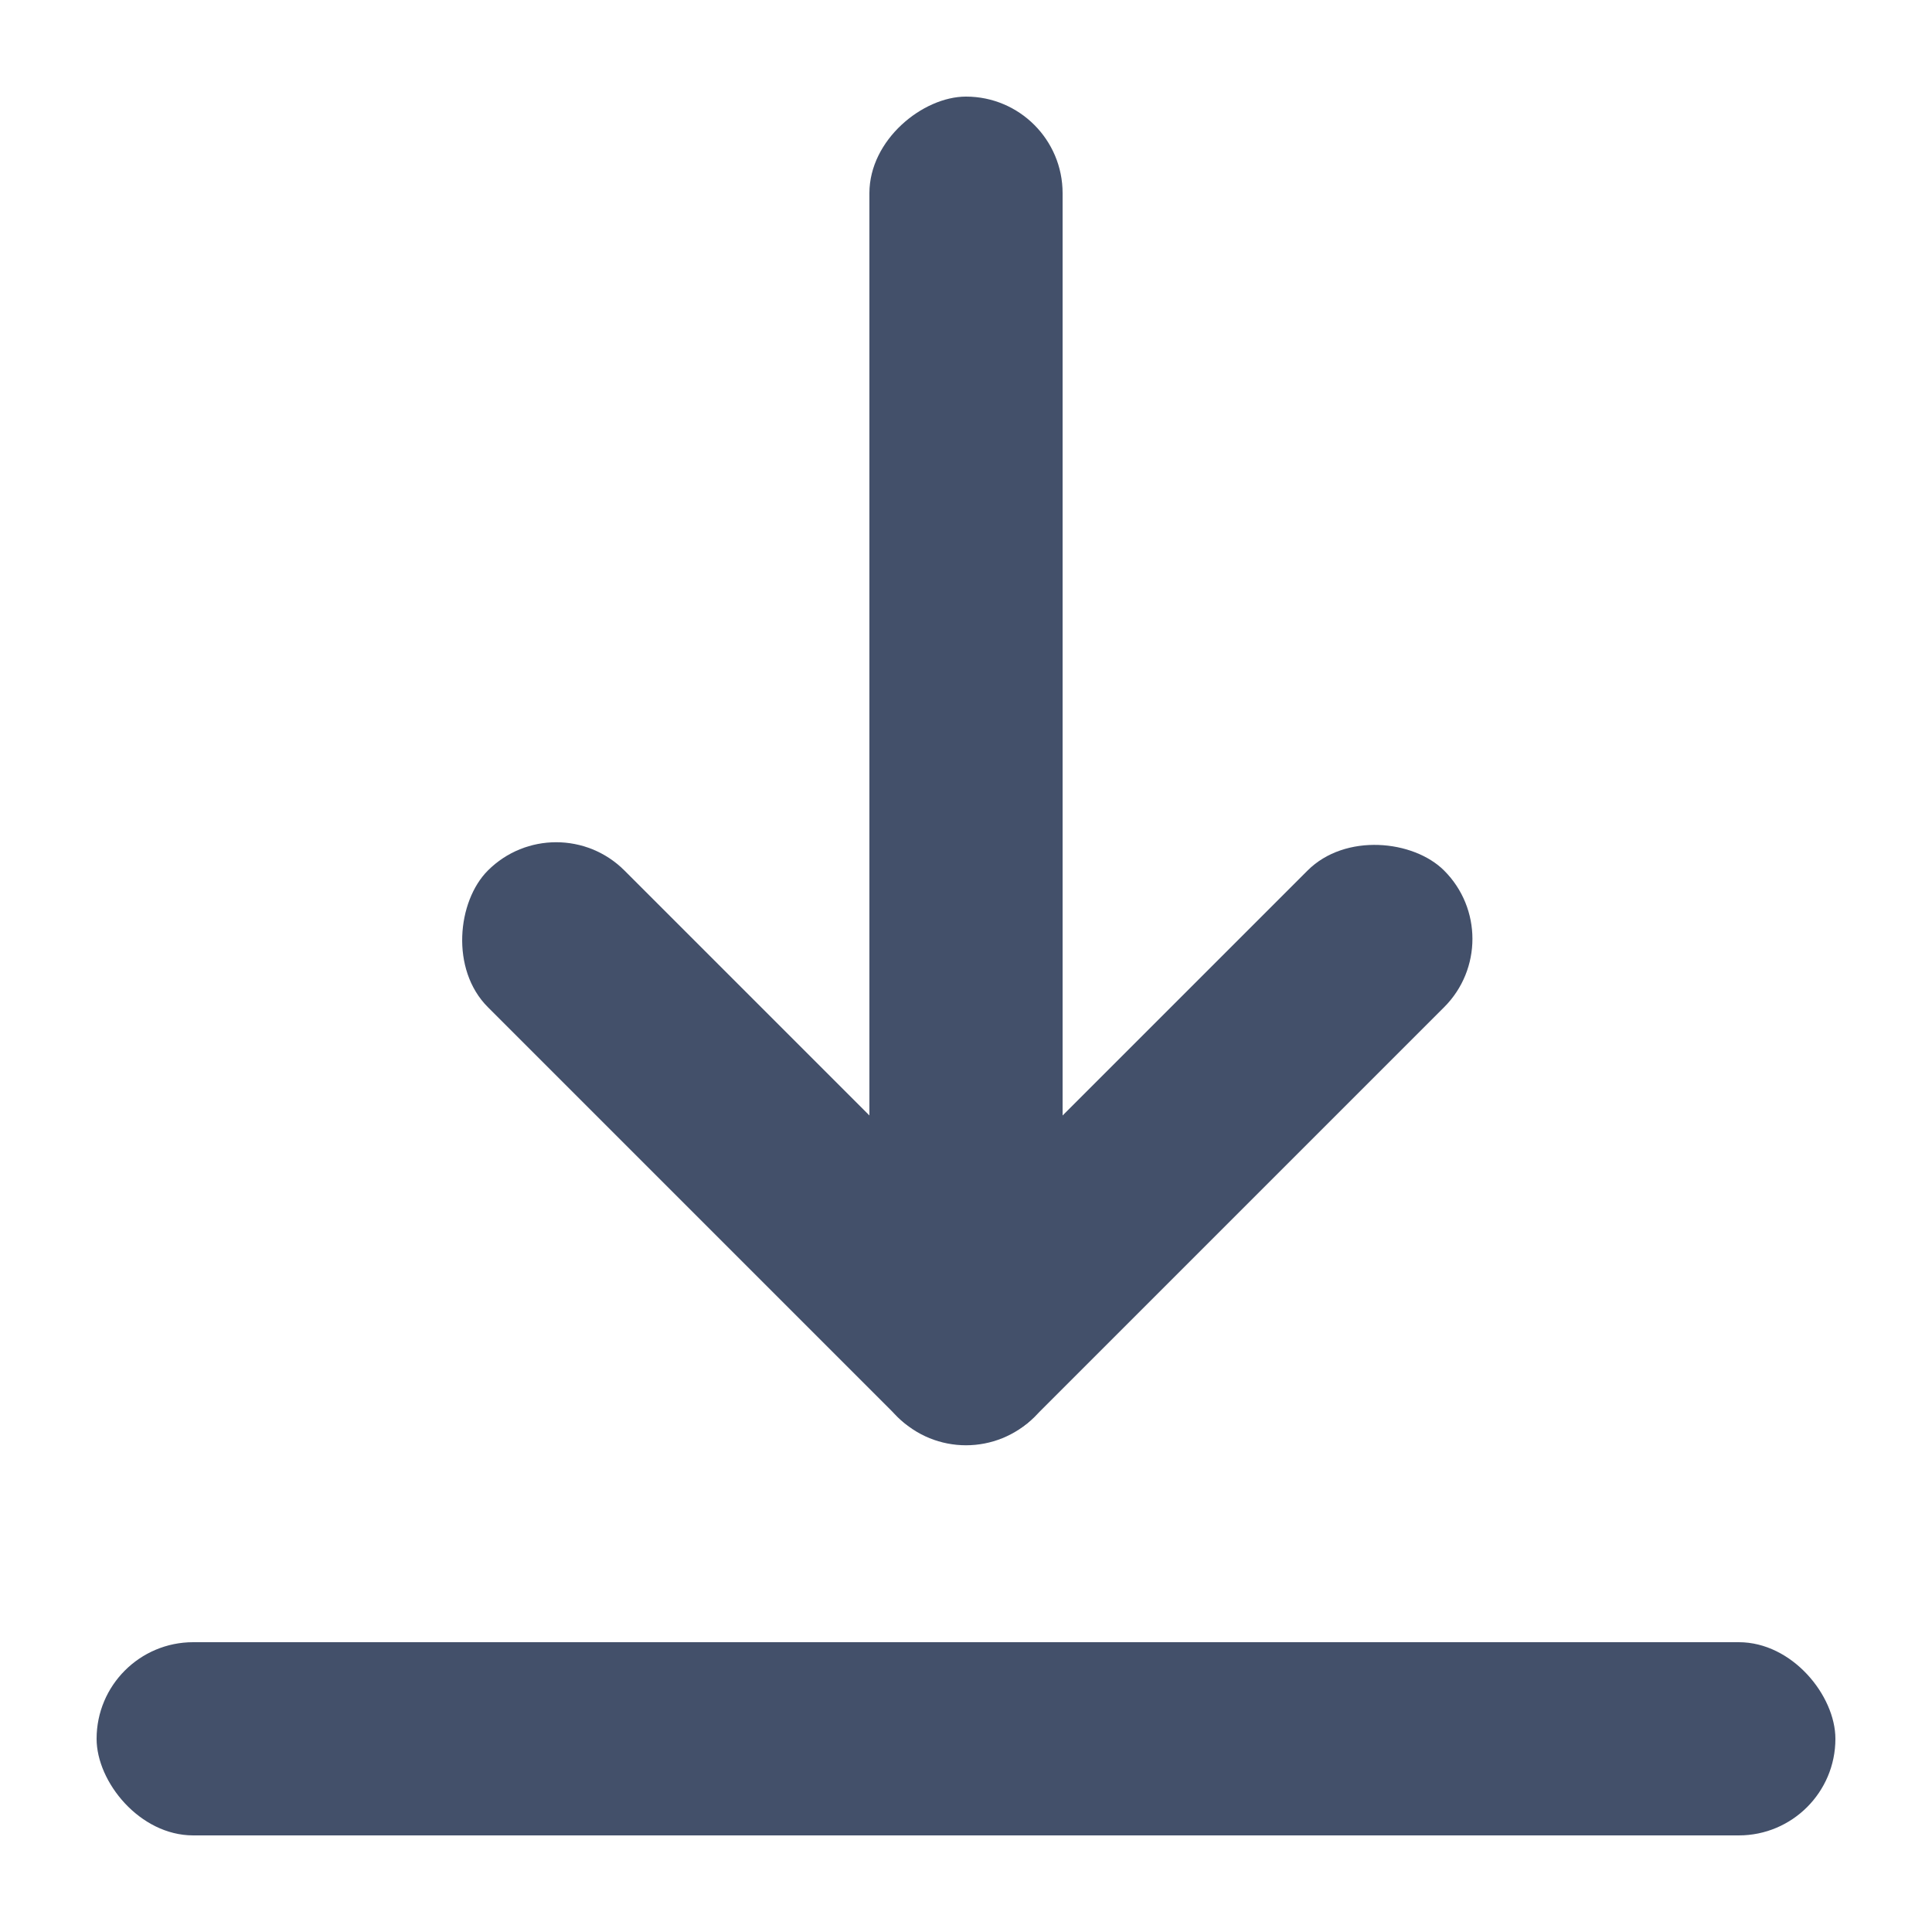
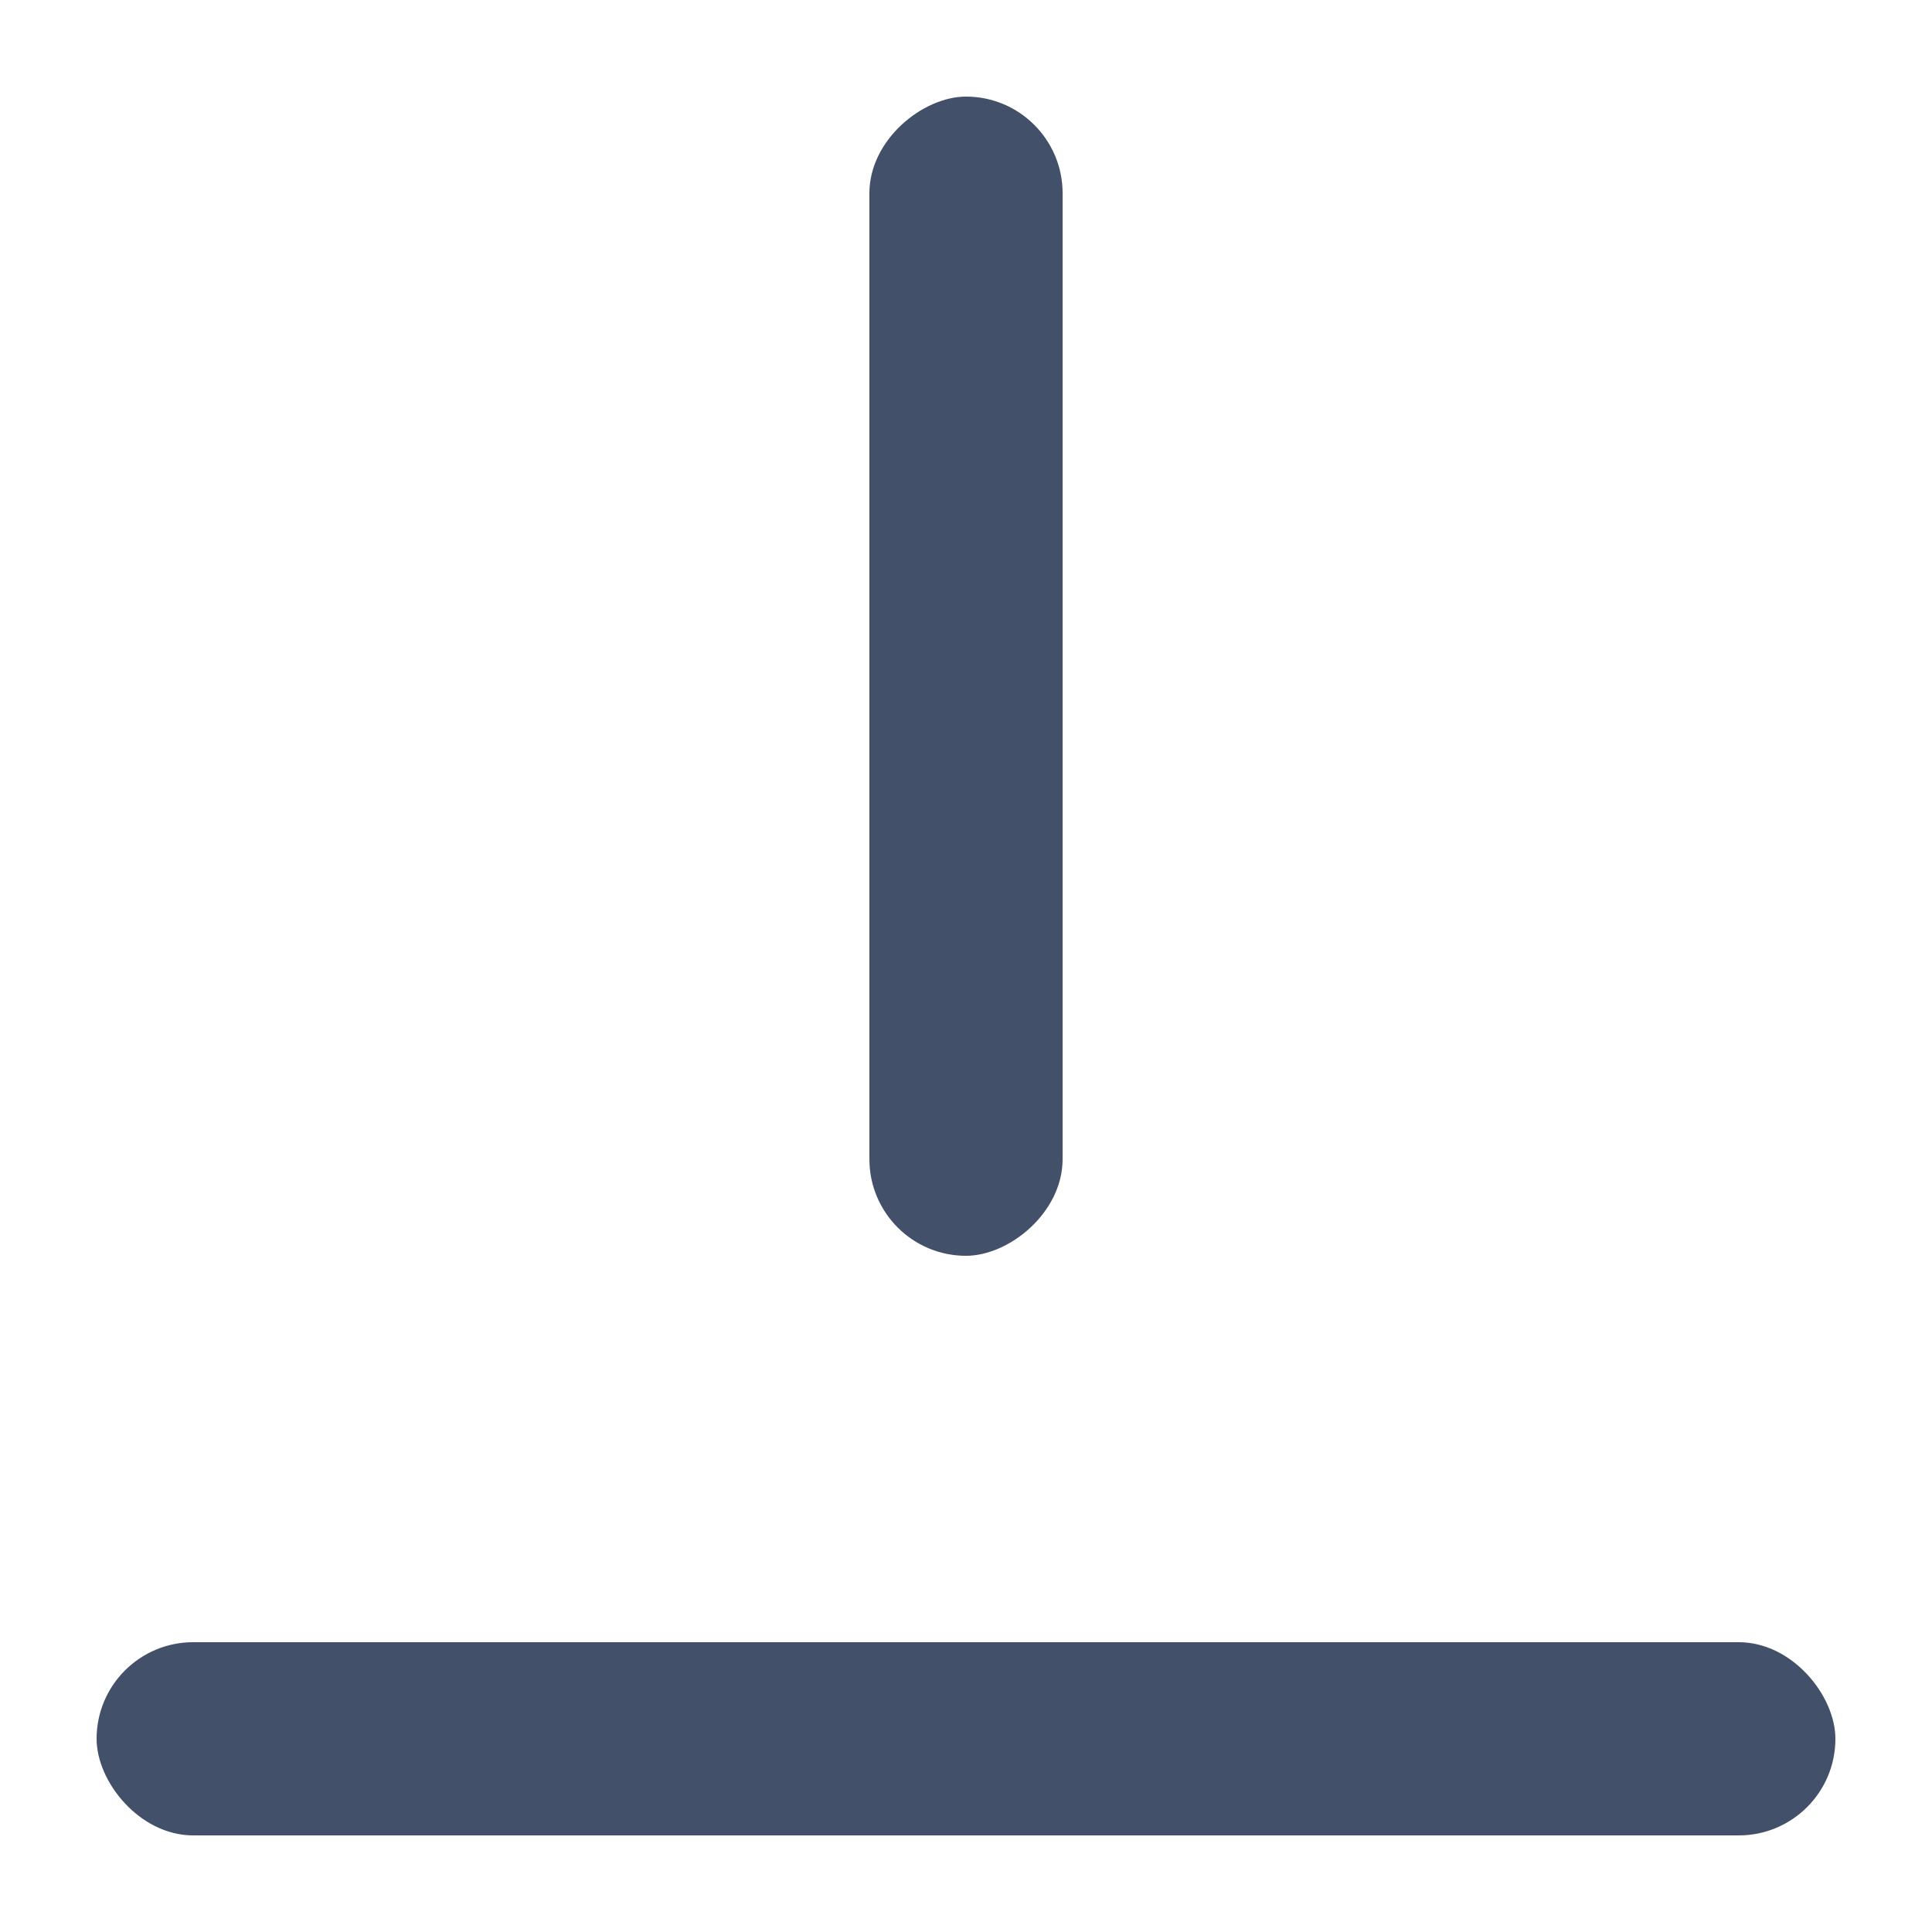
<svg xmlns="http://www.w3.org/2000/svg" width="40" height="40" viewBox="0 0 40 40">
  <g transform="rotate(90 2078.917 1009)">
-     <path data-name="사각형 3537" transform="translate(1069.917 3047.917)" style="fill:none" d="M0 0h40v40H0z" />
-     <rect data-name="사각형 3538" width="16" height="4" rx="2" transform="rotate(45 -3144.969 2843.27)" style="fill:#43506a" />
-     <rect data-name="사각형 3539" width="16" height="4" rx="2" transform="rotate(-45 4256.809 226.648)" style="fill:#43506a" />
    <rect data-name="사각형 3751" width="24" height="4" rx="2" transform="translate(1071.917 3065.917)" style="fill:#43506a" />
    <rect data-name="사각형 3752" width="36" height="4" rx="2" transform="rotate(90 -971 2078.917)" style="fill:#43506a" />
  </g>
</svg>